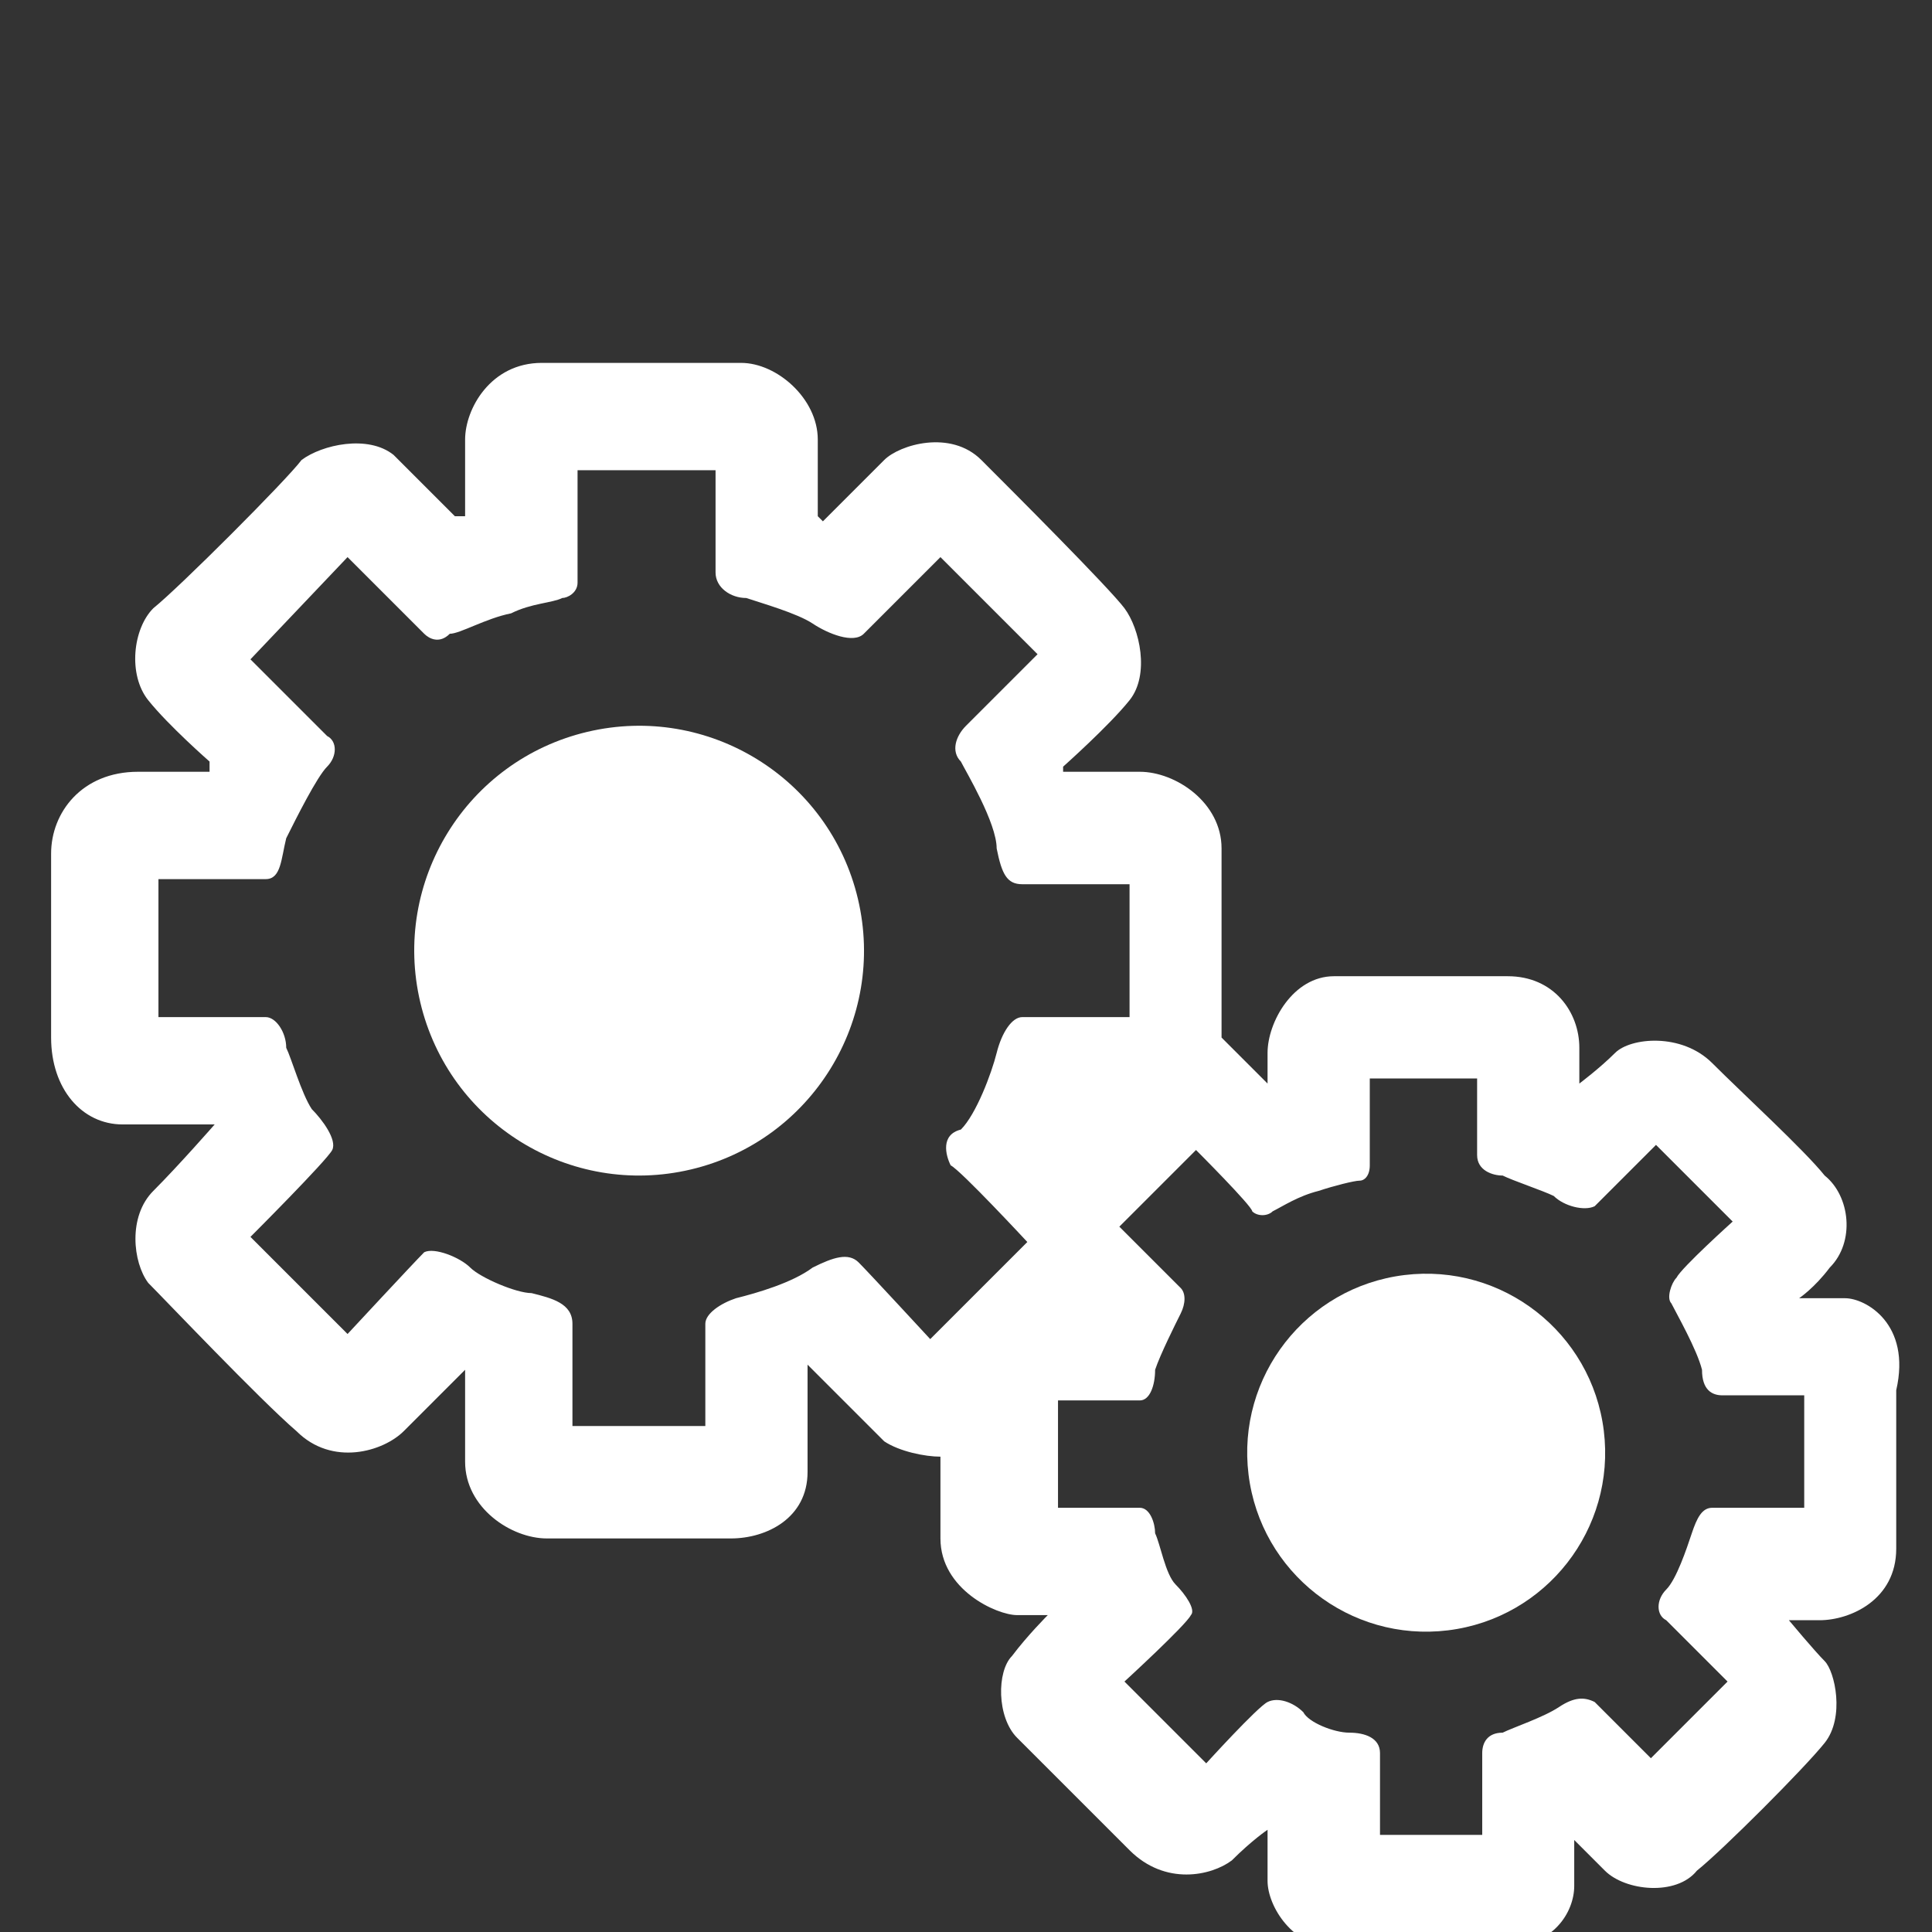
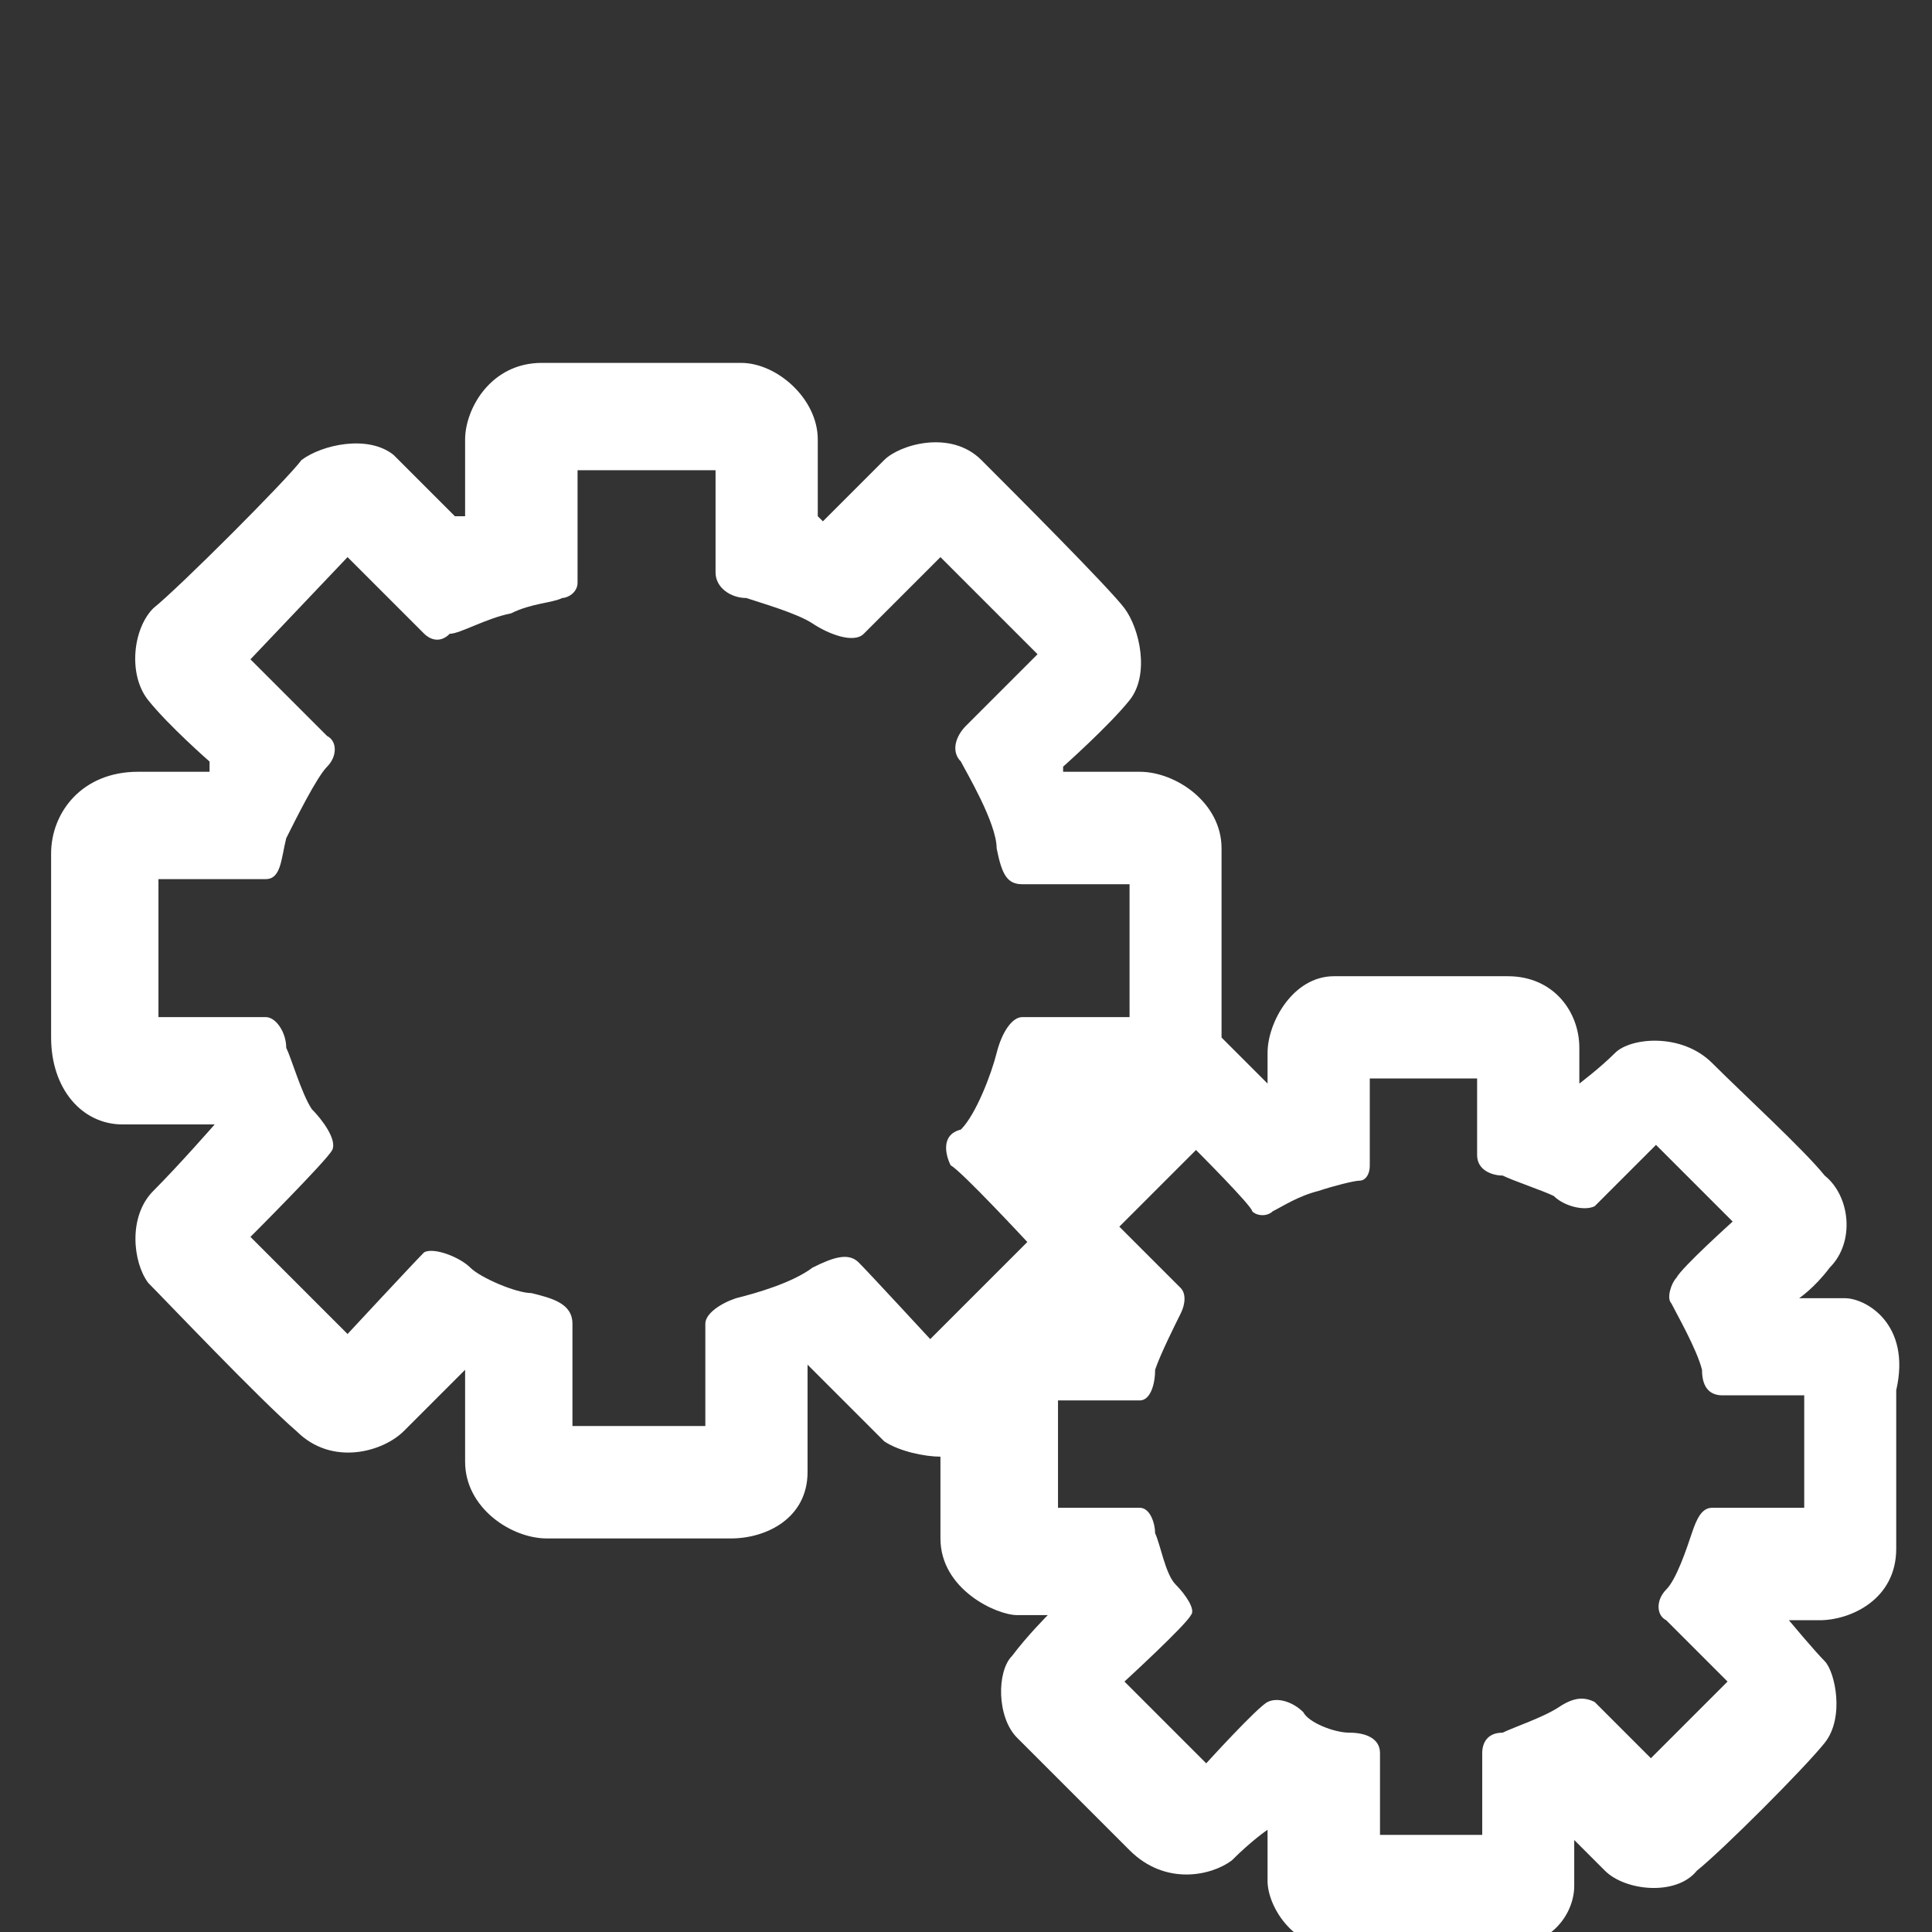
<svg xmlns="http://www.w3.org/2000/svg" version="1.1" id="レイヤー_1" x="0px" y="0px" width="37.8px" height="37.8px" viewBox="0 0 37.8 37.8" style="enable-background:new 0 0 37.8 37.8;" xml:space="preserve">
  <rect x="0" y="0" width="37.8" height="37.8" fill="#333333" stroke="none" />
  <style type="text/css">
	.st0{fill-rule:evenodd;clip-rule:evenodd;fill:#FFFFFF;}
</style>
  <g>
    <path class="st0" d="M36.1,25.4c-0.4,0-0.9,0-0.9,0s0.3-0.2,0.6-0.6c0.5-0.5,0.4-1.4-0.1-1.8c-0.4-0.5-1.6-1.6-2.2-2.2   c-0.6-0.6-1.6-0.5-1.9-0.2c-0.3,0.3-0.7,0.6-0.7,0.6s0-0.4,0-0.7c0-0.7-0.5-1.4-1.4-1.4c-0.9,0-2.6,0-3.4,0c-0.8,0-1.3,0.9-1.3,1.5   c0,0.5,0,0.6,0,0.6s-0.6-0.6-0.7-0.7c-0.1-0.1-0.2-0.2-0.2-0.2s0-2.8,0-3.7c0-0.9-0.9-1.5-1.6-1.5s-1.5,0-1.5,0L20.8,15   c0,0,0.9-0.8,1.3-1.3c0.4-0.5,0.2-1.4-0.1-1.8c-0.3-0.4-2.2-2.3-2.8-2.9c-0.6-0.6-1.6-0.3-1.9,0c-0.3,0.3-1.2,1.2-1.2,1.2L16,10.1   c0,0,0-0.7,0-1.5c0-0.8-0.8-1.5-1.5-1.5c-0.6,0-2.9,0-3.9,0c-1,0-1.5,0.9-1.5,1.5c0,0.6,0,1.5,0,1.5l-0.2,0c0,0-0.6-0.6-1.2-1.2   C7.2,8.5,6.3,8.7,5.9,9C5.6,9.4,3.5,11.5,3,11.9c-0.4,0.4-0.5,1.3-0.1,1.8c0.4,0.5,1.2,1.2,1.2,1.2v0.2c0,0-0.4,0-1.4,0   c-1.1,0-1.7,0.8-1.7,1.6c0,0.8,0,2.5,0,3.6c0,1,0.6,1.7,1.4,1.7c0.8,0,1.8,0,1.8,0S3.5,22.8,3,23.3c-0.5,0.5-0.4,1.4-0.1,1.8   c0.3,0.3,2.2,2.3,2.9,2.9c0.7,0.7,1.7,0.4,2.1,0c0.5-0.5,1.2-1.2,1.2-1.2s0,0.9,0,1.8c0,0.9,0.9,1.5,1.6,1.5c0.6,0,2.9,0,3.6,0   c0.7,0,1.5-0.4,1.5-1.3c0-0.9,0-2.1,0-2.1s1.2,1.2,1.5,1.5c0.3,0.2,0.8,0.3,1.1,0.3c0,0,0,0.6,0,1.6s1.1,1.5,1.5,1.5s0.6,0,0.6,0   s-0.4,0.4-0.7,0.8c-0.3,0.3-0.3,1.2,0.1,1.6c0.4,0.4,1.6,1.6,2.2,2.2c0.7,0.7,1.6,0.5,2,0.2c0.4-0.4,0.7-0.6,0.7-0.6s0,0.4,0,1   c0,0.5,0.5,1.3,1.3,1.3c0.7,0,2.3,0,3.3,0s1.4-0.7,1.4-1.2c0-0.5,0-0.9,0-0.9s0.2,0.2,0.6,0.6c0.4,0.4,1.4,0.5,1.8,0   c0.5-0.4,2.1-2,2.5-2.5c0.4-0.5,0.2-1.4,0-1.6c-0.2-0.2-0.7-0.8-0.7-0.8s0.1,0,0.6,0c0.6,0,1.5-0.4,1.5-1.4c0-1,0-2.1,0-3.1   C37.4,25.9,36.5,25.4,36.1,25.4z M18.6,22.8c0.2,0.1,1.5,1.5,1.5,1.5l-1.9,1.9c0,0-1.2-1.3-1.4-1.5c-0.2-0.2-0.5-0.1-0.9,0.1   c-0.4,0.3-1.1,0.5-1.5,0.6c-0.3,0.1-0.6,0.3-0.6,0.5c0,0.3,0,2,0,2h-2.6c0,0,0-1.6,0-2s-0.4-0.5-0.8-0.6c-0.3,0-1-0.3-1.2-0.5   c-0.2-0.2-0.7-0.4-0.9-0.3c-0.2,0.2-1.5,1.6-1.5,1.6l-1.9-1.9c0,0,1.5-1.5,1.6-1.7c0.1-0.2-0.2-0.6-0.4-0.8c-0.2-0.3-0.4-1-0.5-1.2   c0-0.3-0.2-0.6-0.4-0.6c-0.3,0-2.1,0-2.1,0v-2.7c0,0,1.8,0,2.1,0c0.3,0,0.3-0.4,0.4-0.8C5.8,16,6.2,15.2,6.4,15   c0.2-0.2,0.2-0.5,0-0.6c-0.1-0.1-1.5-1.5-1.5-1.5l1.9-2c0,0,1.4,1.4,1.5,1.5c0.1,0.1,0.3,0.2,0.5,0C9,12.4,9.5,12.1,10,12   c0.4-0.2,0.8-0.2,1-0.3c0.1,0,0.3-0.1,0.3-0.3c0-0.2,0-2.2,0-2.2h2.7c0,0,0,1.6,0,2c0,0.3,0.3,0.5,0.6,0.5c0.3,0.1,1,0.3,1.3,0.5   c0.3,0.2,0.8,0.4,1,0.2c0.2-0.2,1.5-1.5,1.5-1.5l1.9,1.9c0,0-1.2,1.2-1.4,1.4c-0.2,0.2-0.3,0.5-0.1,0.7c0.1,0.2,0.7,1.2,0.7,1.7   c0.1,0.5,0.2,0.7,0.5,0.7c0.3,0,2.1,0,2.1,0v2.6c0,0-1.9,0-2.1,0c-0.2,0-0.4,0.3-0.5,0.7c-0.1,0.4-0.4,1.2-0.7,1.5   C18.4,22.2,18.5,22.6,18.6,22.8z M35.2,29.5c0,0-1.5,0-1.7,0c-0.2,0-0.3,0.2-0.4,0.5c-0.1,0.3-0.3,0.9-0.5,1.1   c-0.2,0.2-0.2,0.5,0,0.6c0.1,0.1,1.2,1.2,1.2,1.2l-1.5,1.5c0,0-1-1-1.1-1.1c-0.2-0.1-0.4-0.1-0.7,0.1c-0.3,0.2-0.9,0.4-1.1,0.5   c-0.3,0-0.4,0.2-0.4,0.4c0,0.2,0,1.6,0,1.6h-2c0,0,0-1.3,0-1.6c0-0.3-0.3-0.4-0.6-0.4c-0.3,0-0.8-0.2-0.9-0.4   c-0.2-0.2-0.5-0.3-0.7-0.2c-0.2,0.1-1.2,1.2-1.2,1.2L22,32.9c0,0,1.2-1.1,1.3-1.3c0.1-0.1-0.1-0.4-0.3-0.6c-0.2-0.2-0.3-0.8-0.4-1   c0-0.2-0.1-0.5-0.3-0.5c-0.2,0-1.6,0-1.6,0v-2.1c0,0,1.4,0,1.6,0c0.2,0,0.3-0.3,0.3-0.6c0.1-0.3,0.4-0.9,0.5-1.1   c0.1-0.2,0.1-0.4,0-0.5c-0.1-0.1-1.2-1.2-1.2-1.2l1.5-1.5c0,0,1.1,1.1,1.1,1.2c0.1,0.1,0.3,0.1,0.4,0c0.2-0.1,0.5-0.3,0.9-0.4   c0.3-0.1,0.7-0.2,0.8-0.2c0.1,0,0.2-0.1,0.2-0.3c0-0.2,0-1.7,0-1.7h2.1c0,0,0,1.3,0,1.5c0,0.3,0.3,0.4,0.5,0.4   c0.2,0.1,0.8,0.3,1,0.4c0.2,0.2,0.6,0.3,0.8,0.2c0.1-0.1,1.2-1.2,1.2-1.2l1.5,1.5c0,0-1,0.9-1.1,1.1c-0.1,0.1-0.2,0.4-0.1,0.5   c0.1,0.2,0.5,0.9,0.6,1.3c0,0.4,0.2,0.5,0.4,0.5c0.2,0,1.6,0,1.6,0V29.5z" />
-     <ellipse transform="matrix(0.973 -0.23 0.23 0.973 -3.936 3.377)" class="st0" cx="12.5" cy="18.6" rx="4.4" ry="4.4" />
-     <ellipse transform="matrix(0.993 -0.122 0.122 0.993 -3.266 3.625)" class="st0" cx="27.9" cy="28.4" rx="3.5" ry="3.5" />
  </g>
</svg>